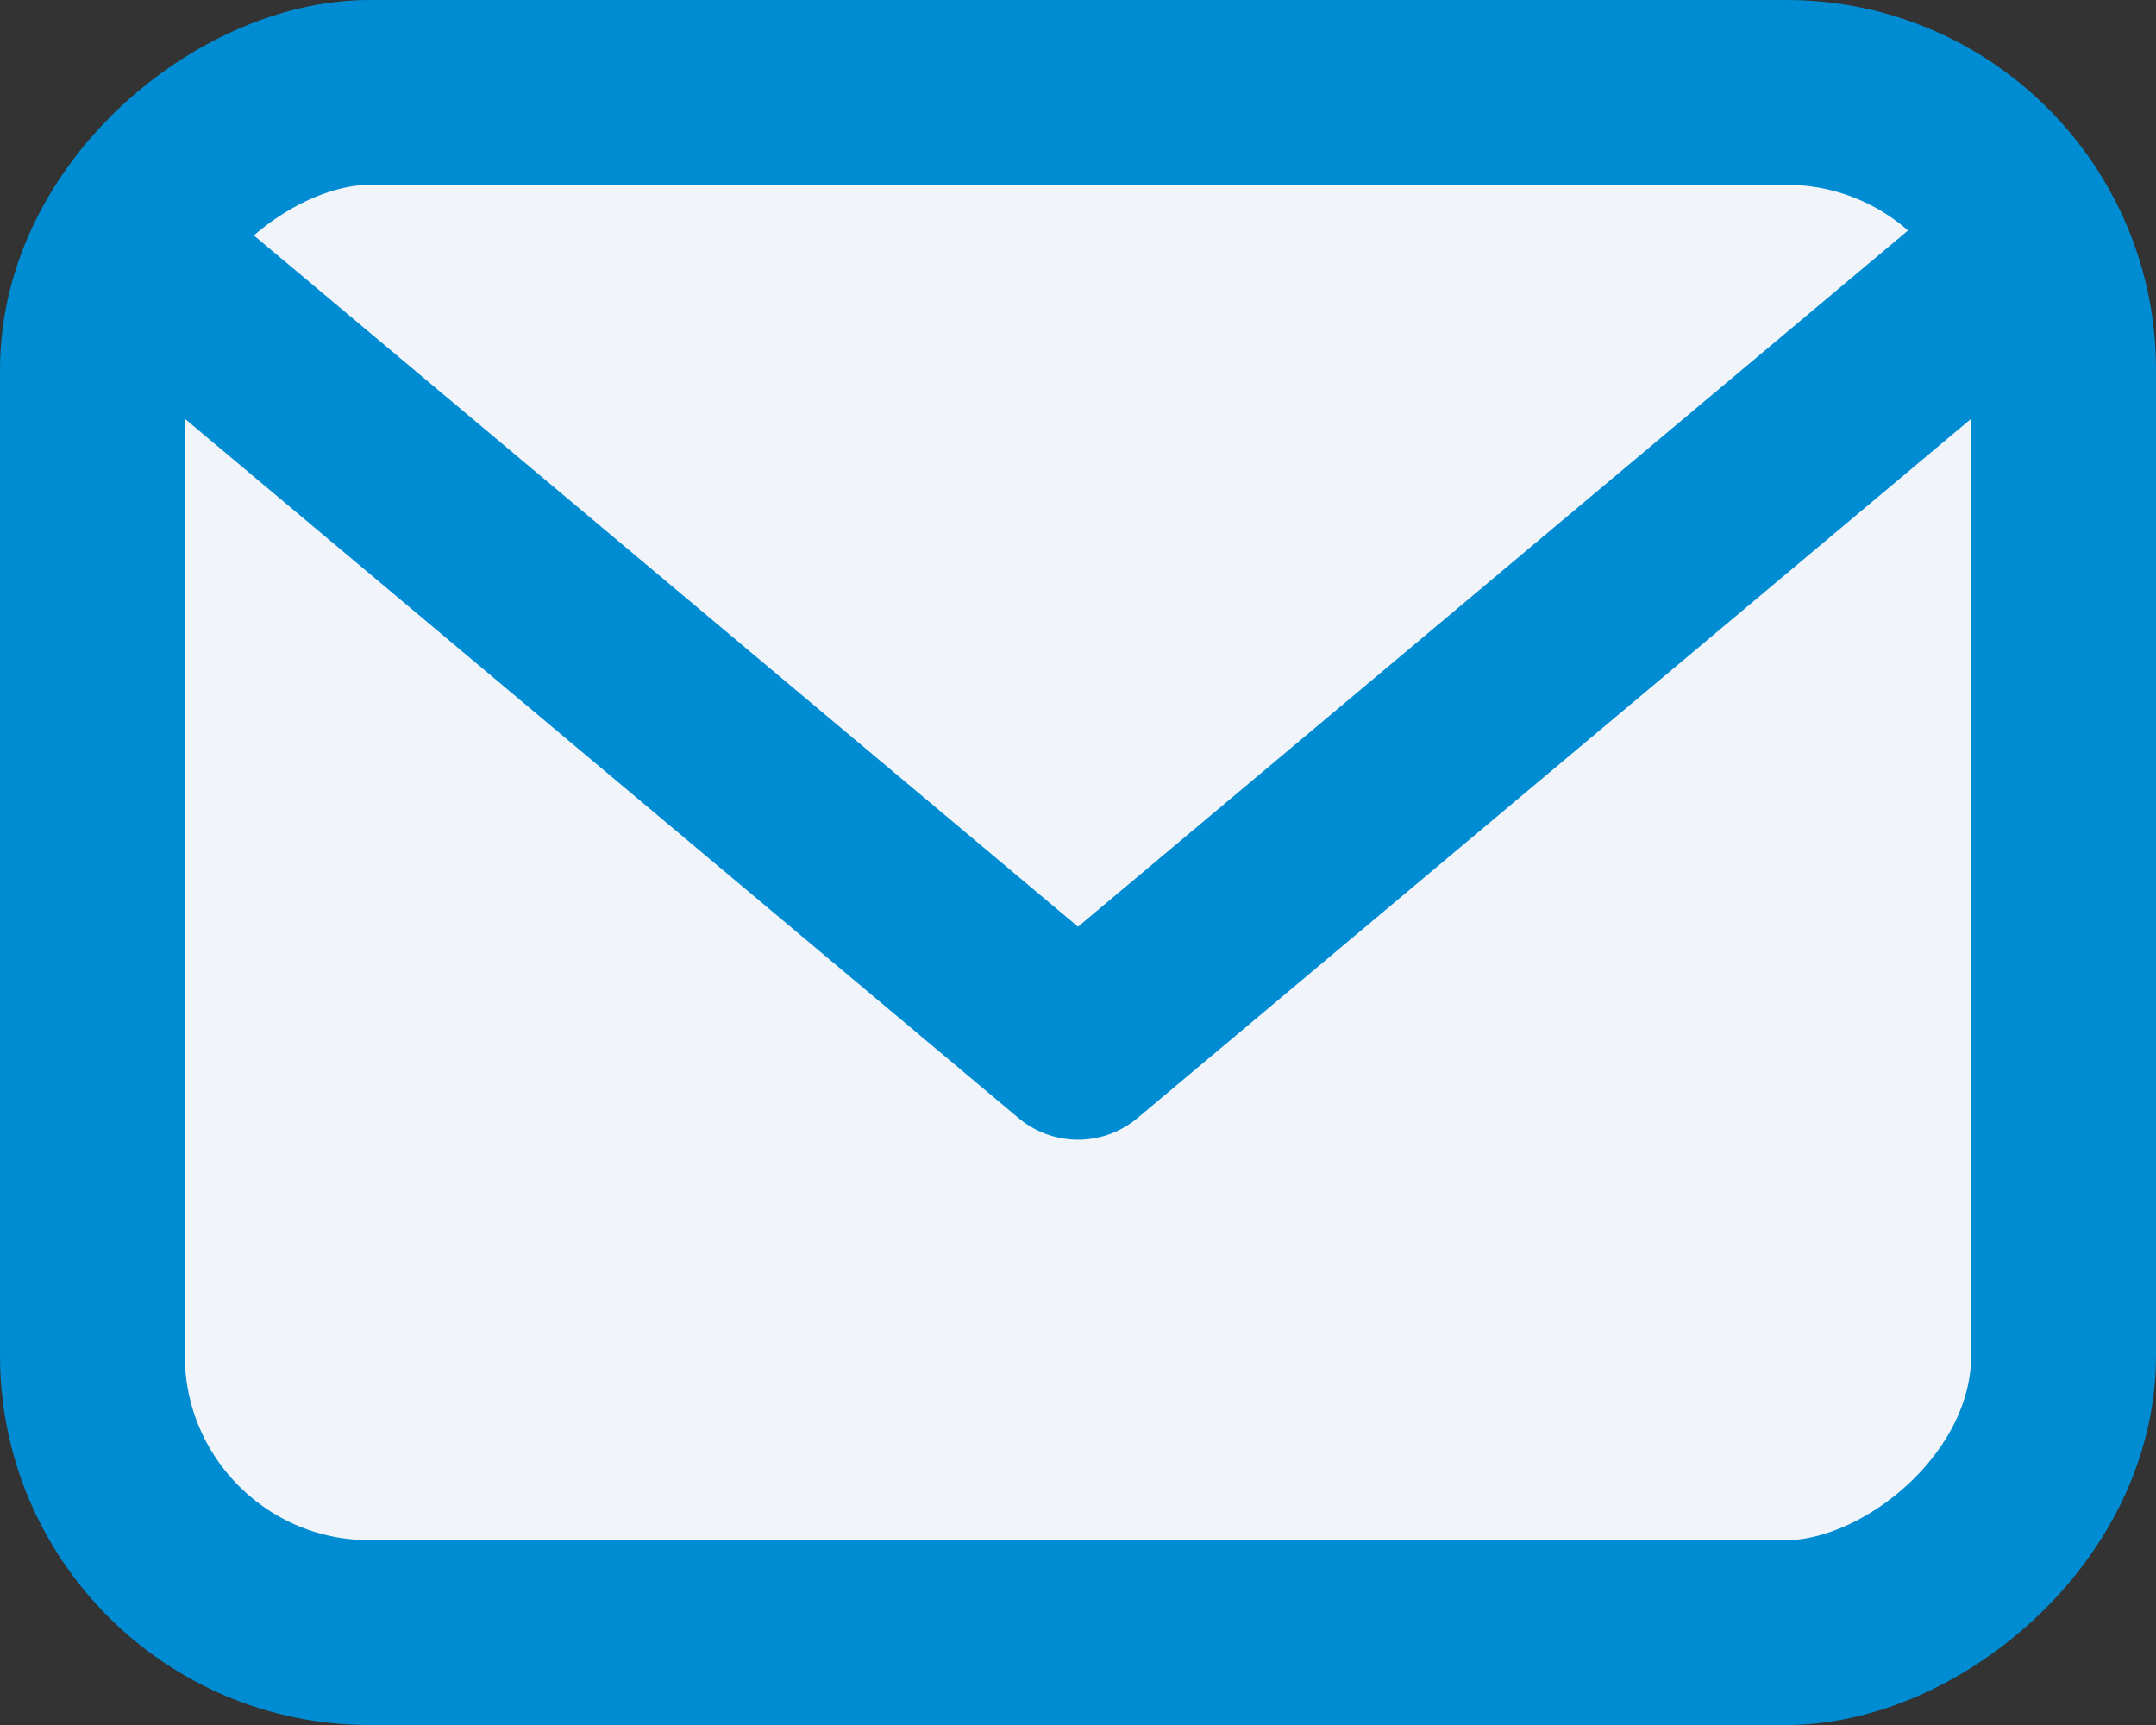
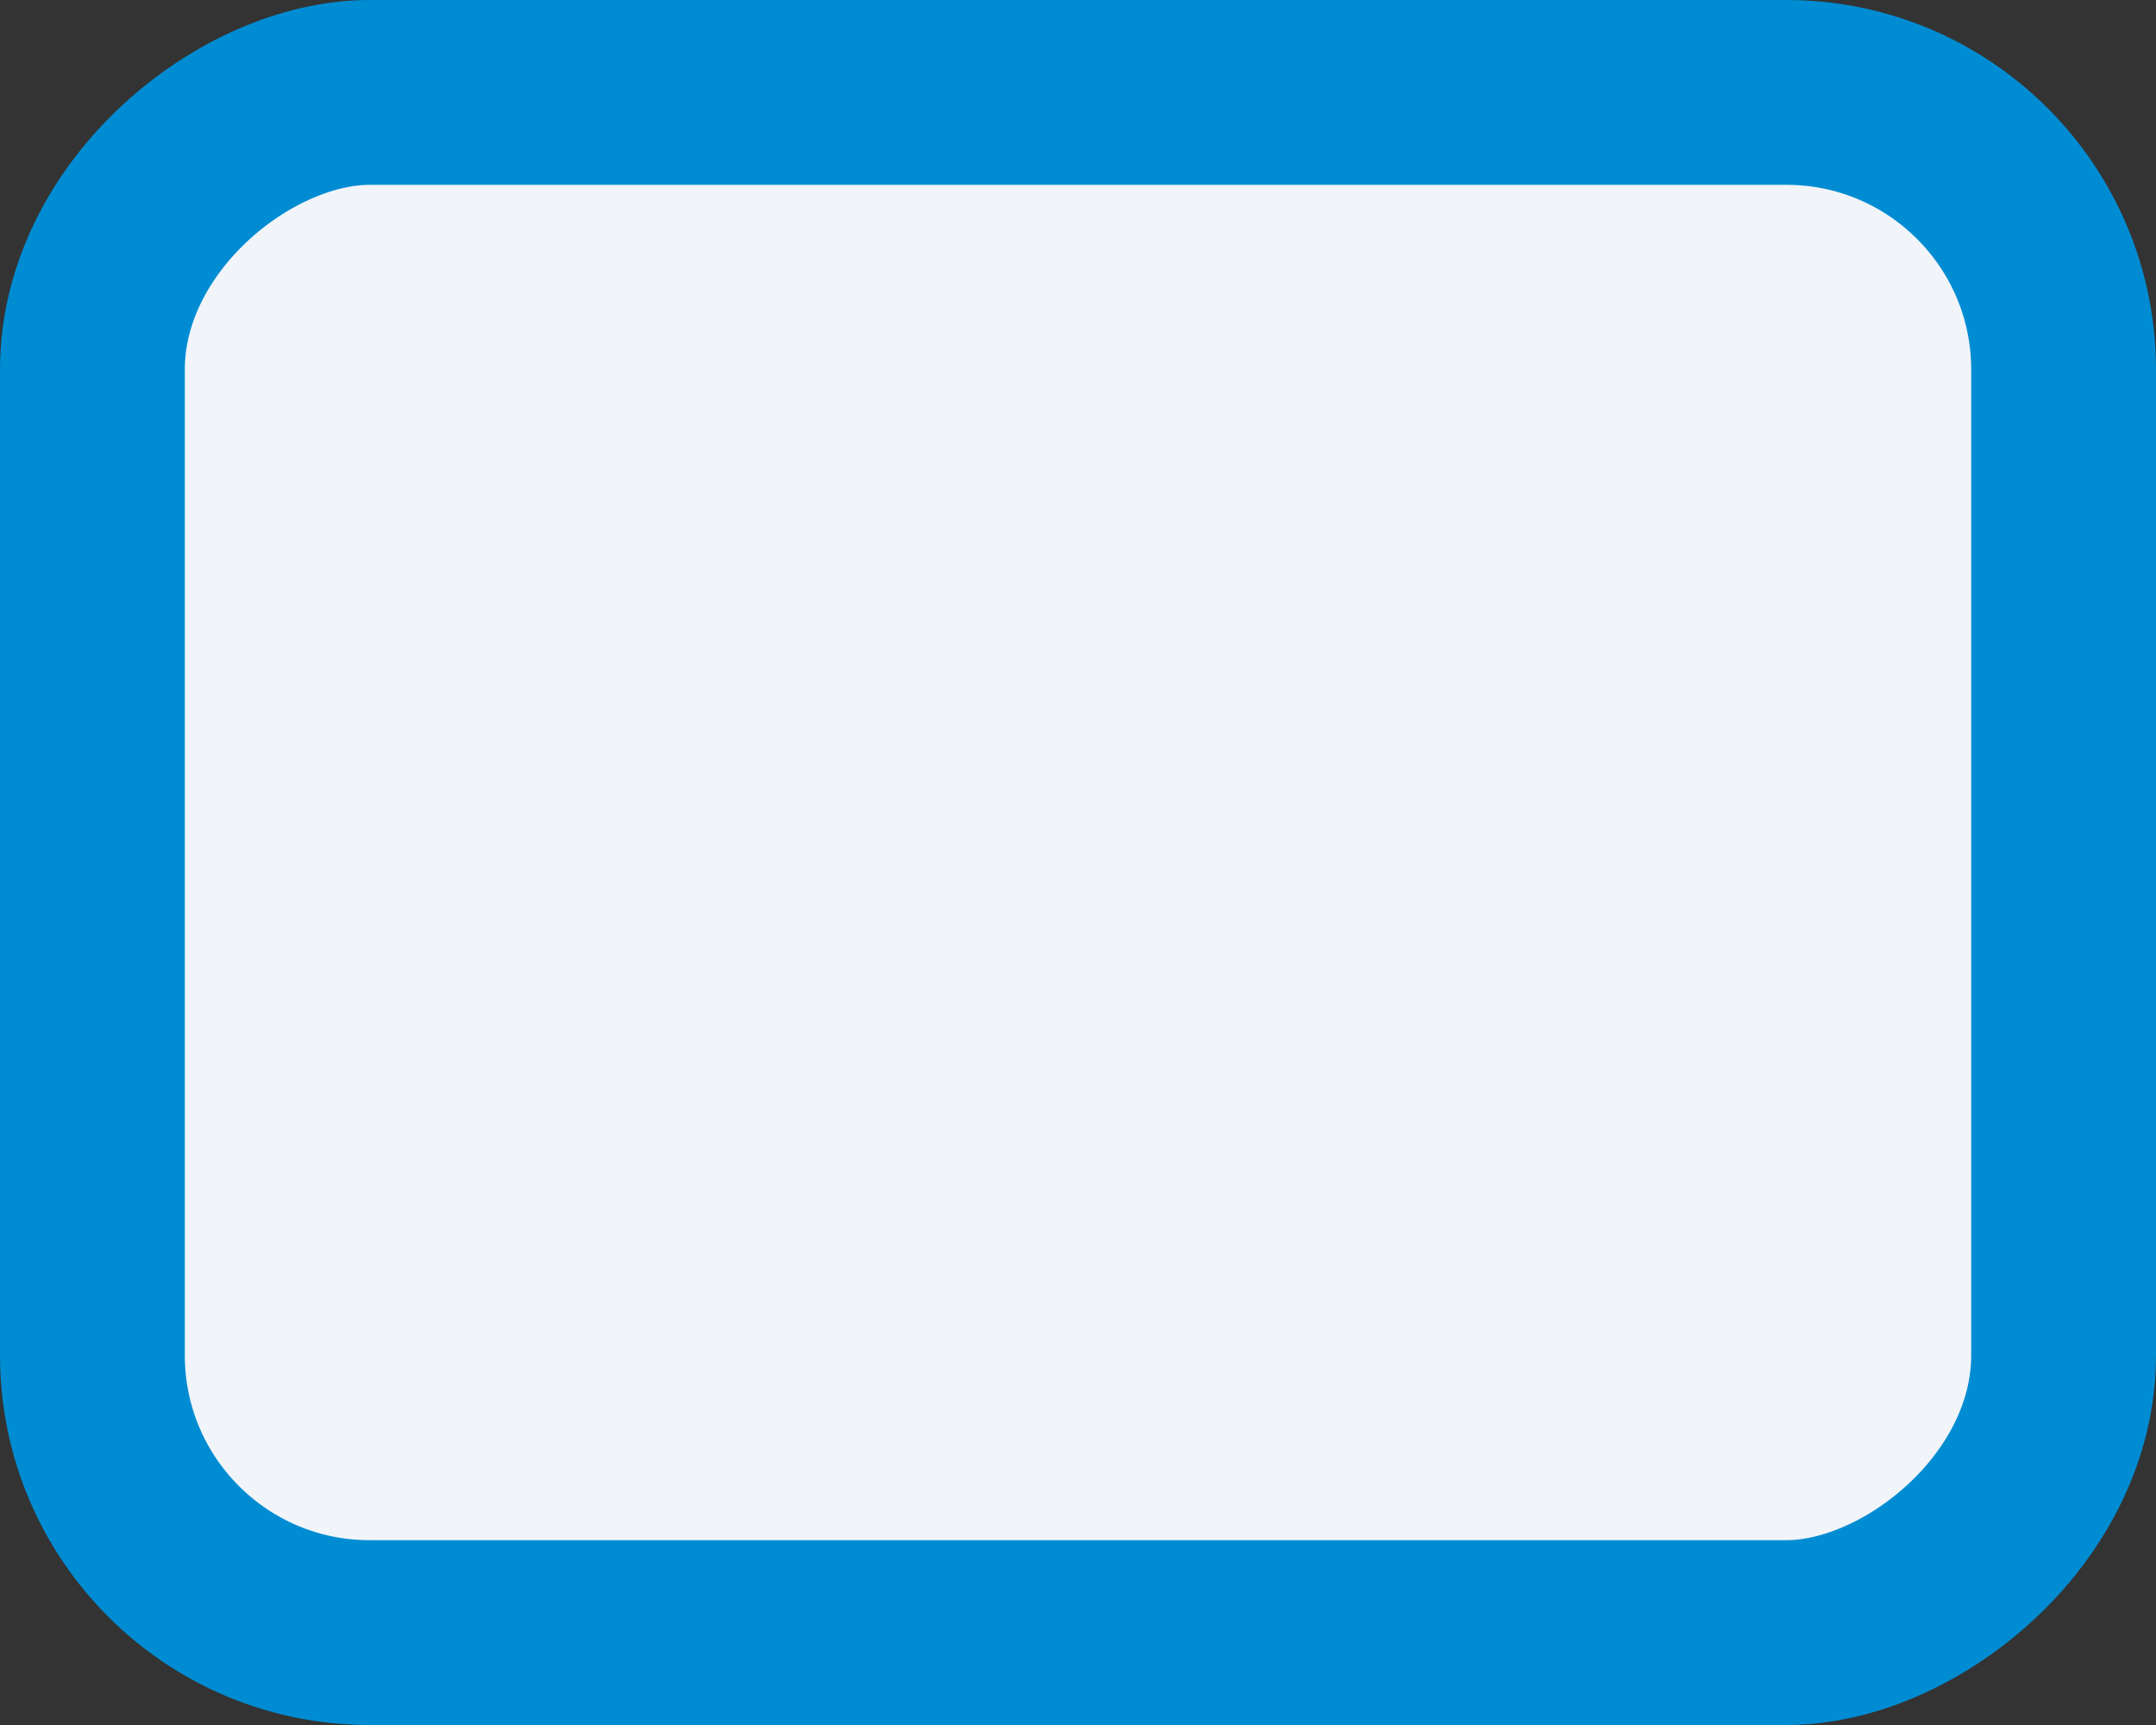
<svg xmlns="http://www.w3.org/2000/svg" width="35" height="28" viewBox="0 0 35 28" fill="none">
  <rect x="0" y="0" width="35" height="28" fill="#333333" stroke="none" />
  <g id="Group 116">
    <g id="Group 14">
      <rect id="Rectangle 60" x="33.5" y="1.5" width="25" height="32" rx="4.5" transform="rotate(90 33.5 1.5)" fill="#F1F4F8" stroke="#008CD3" stroke-width="3" />
    </g>
-     <path id="Vector 2" d="M2 4L17.5 17L33 4" stroke="#008CD3" stroke-width="3" stroke-linejoin="round" />
  </g>
</svg>